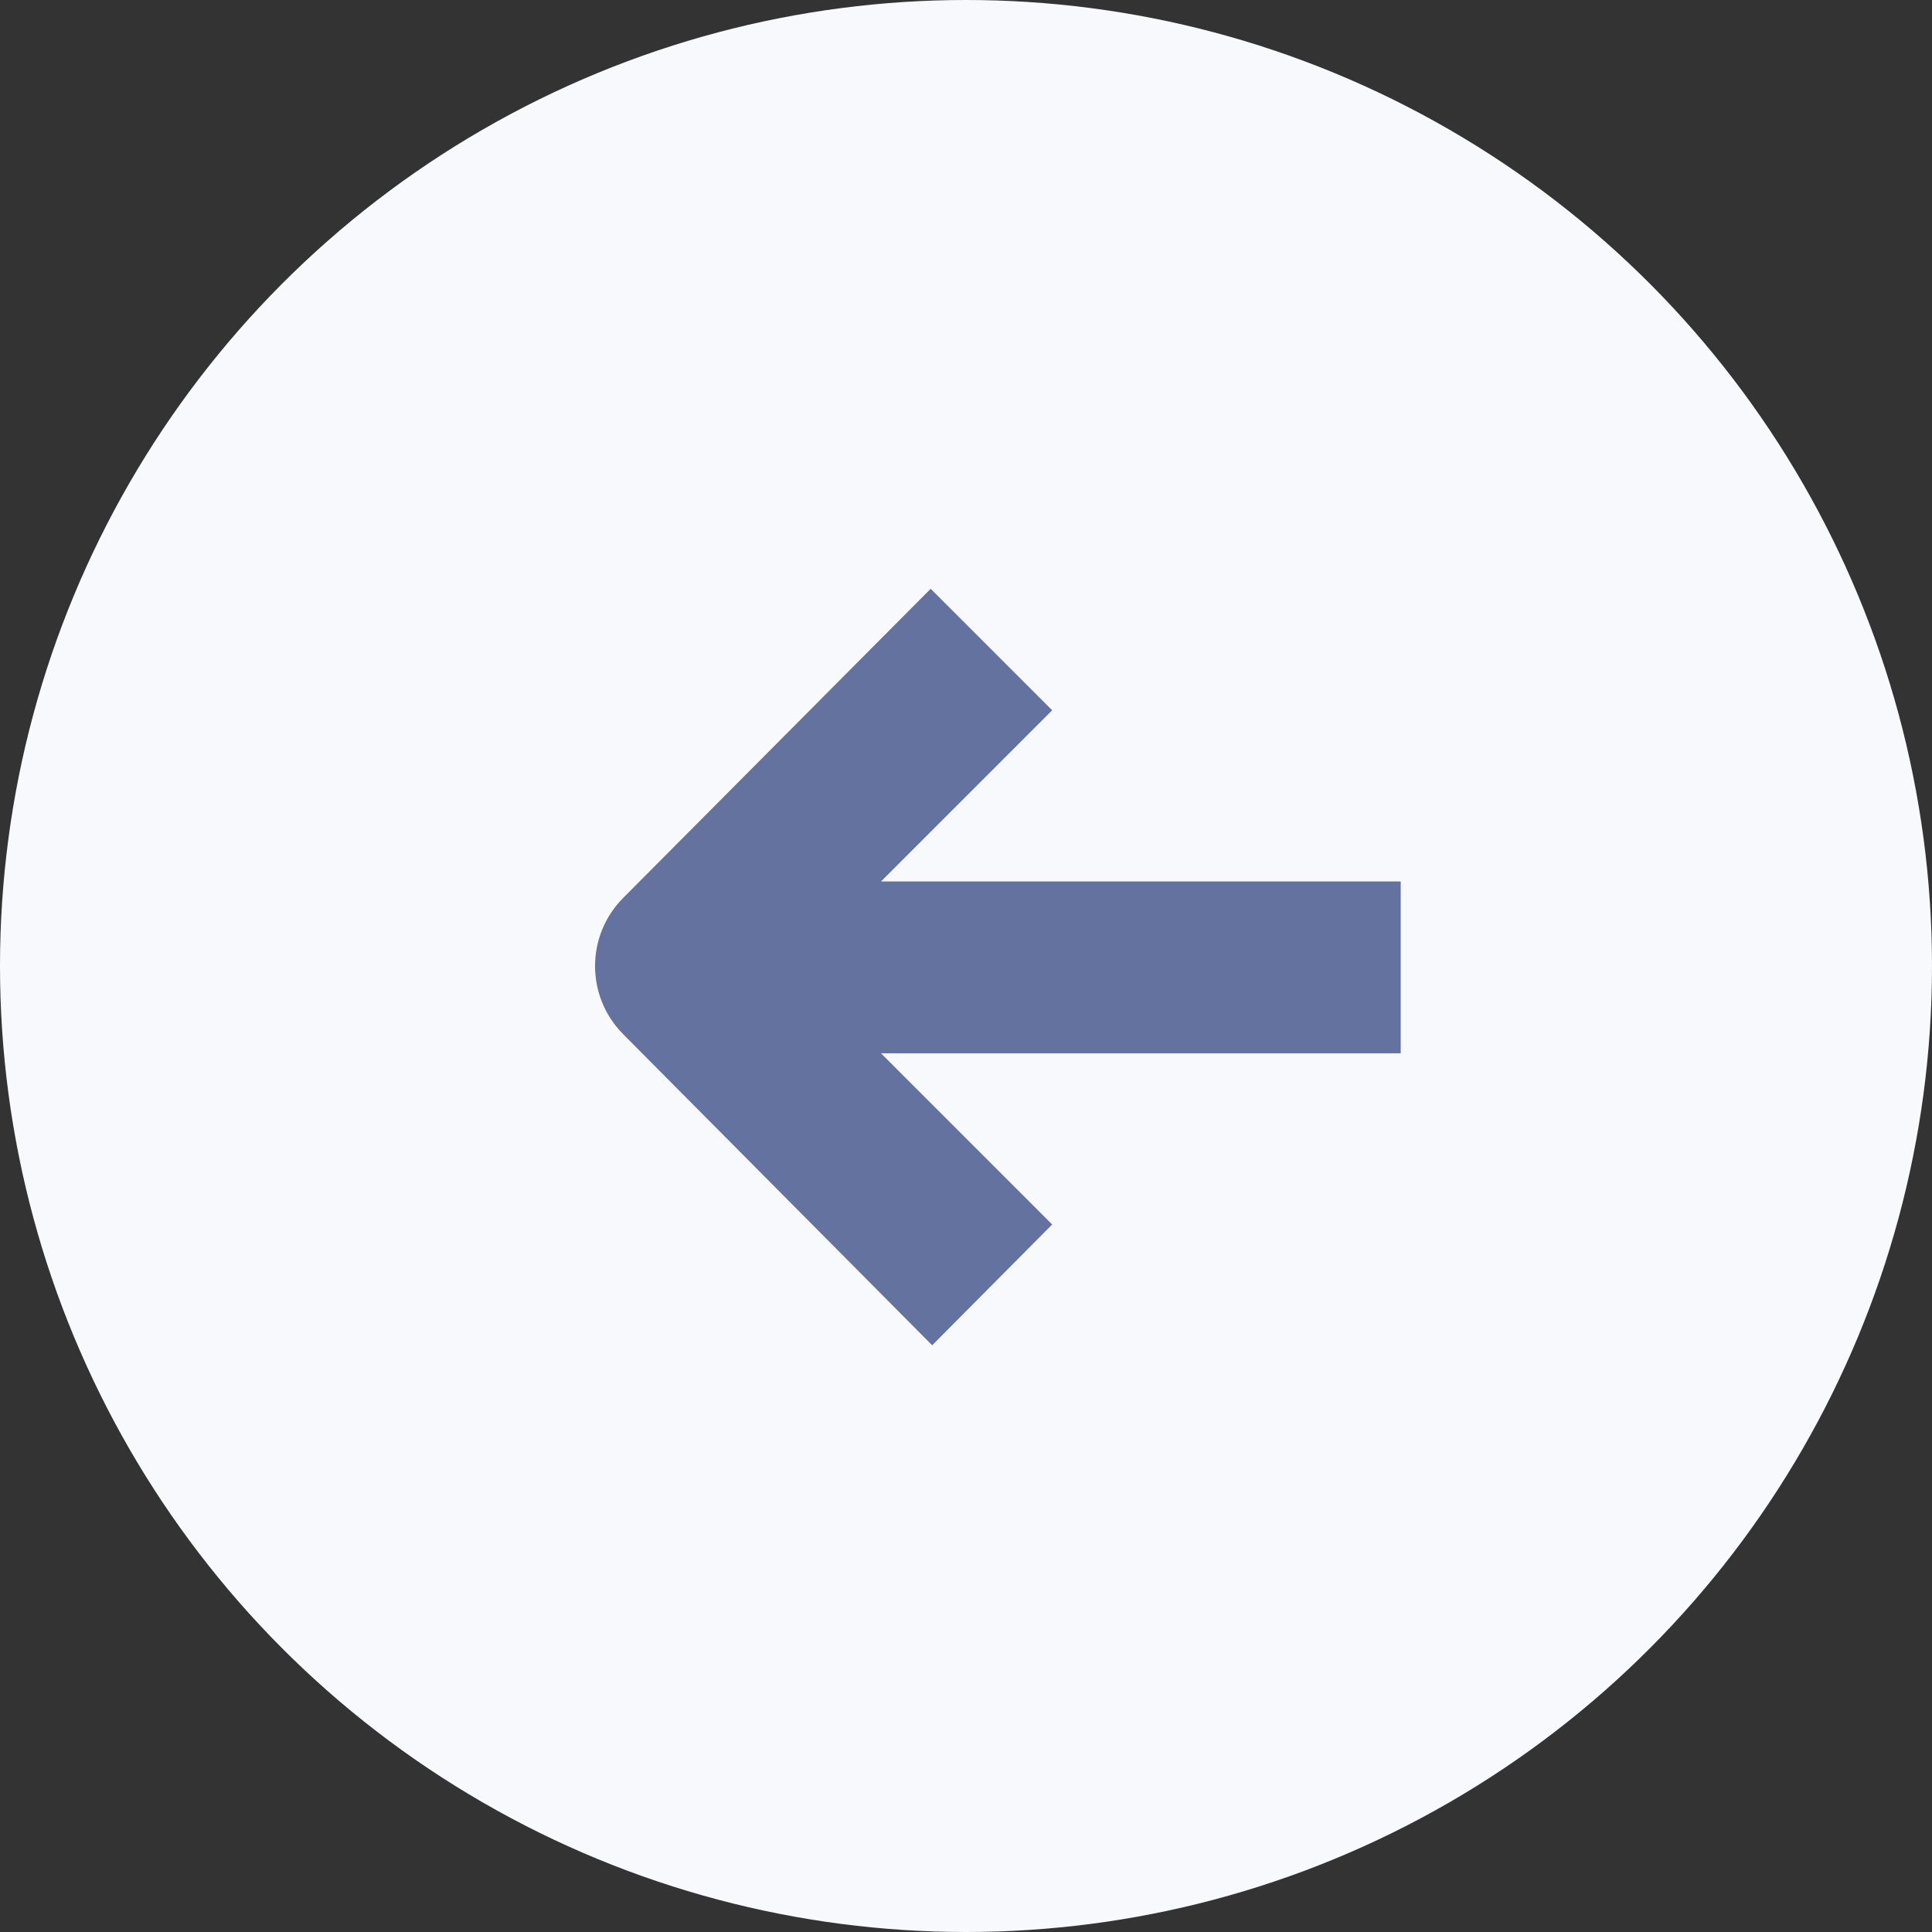
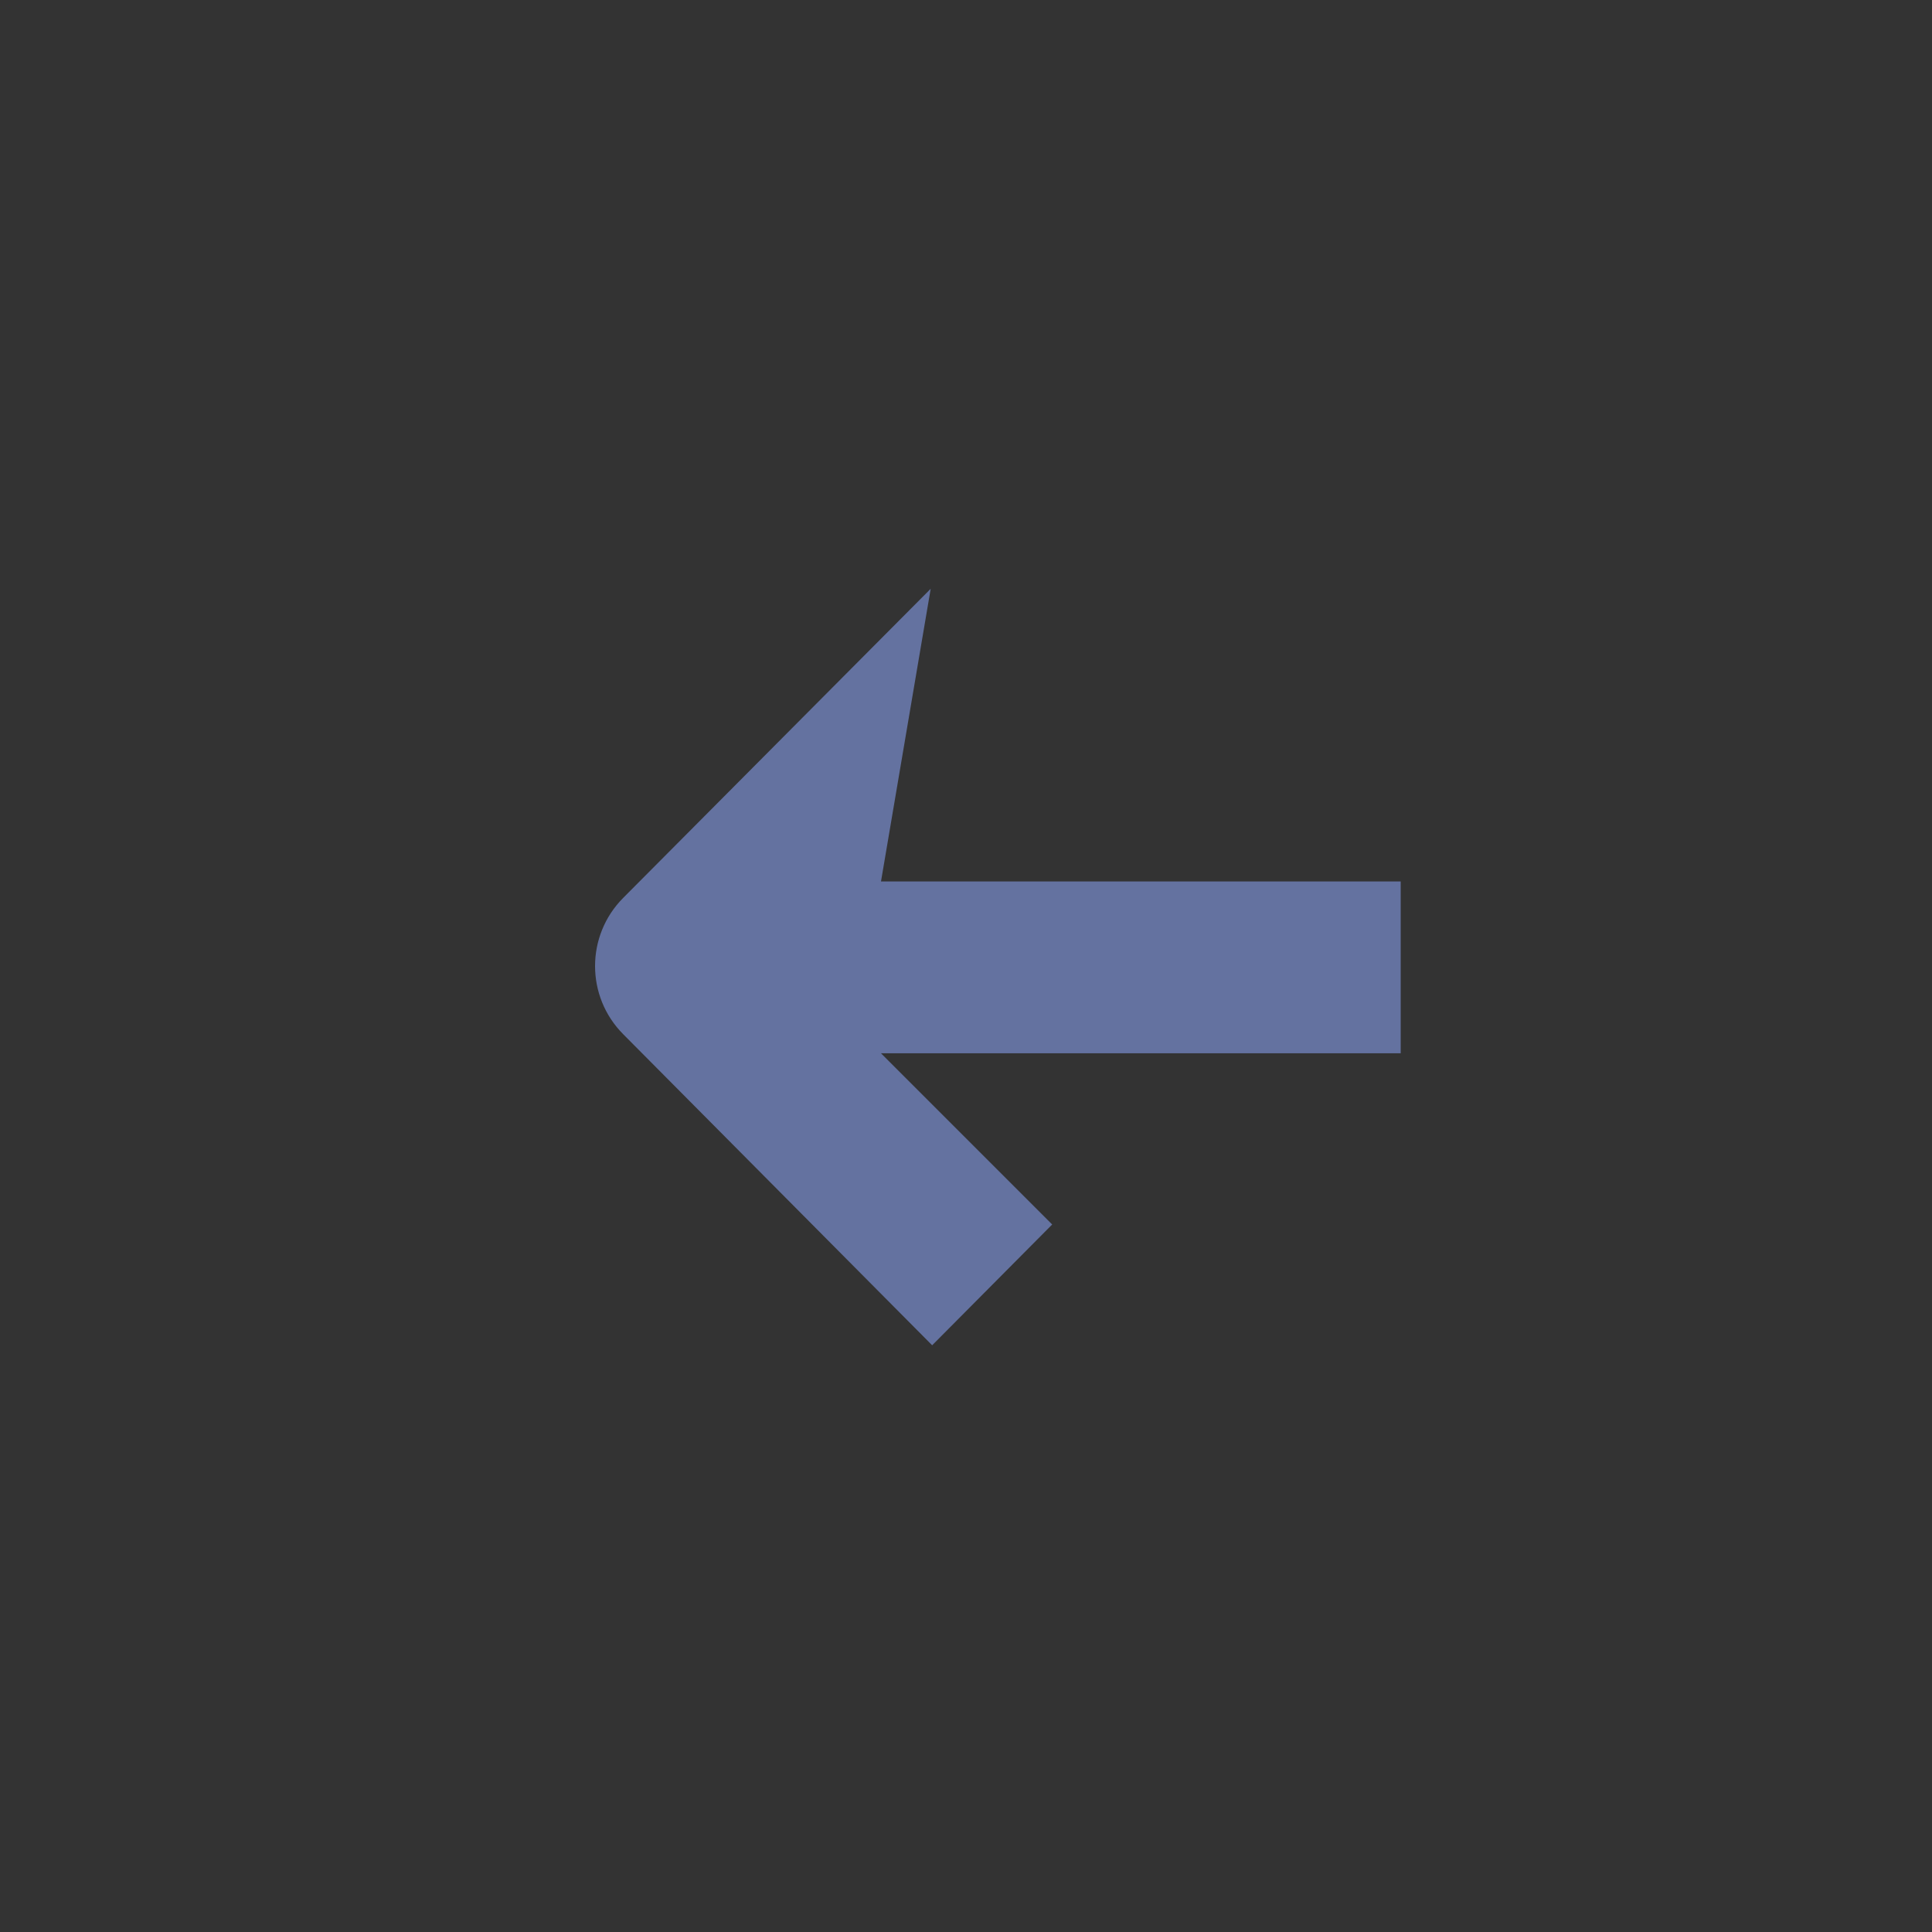
<svg xmlns="http://www.w3.org/2000/svg" width="80" height="80" viewBox="0 0 80 80" fill="none">
  <rect x="0" y="0" width="80" height="80" fill="#333333" stroke="none" />
-   <circle r="40" transform="matrix(-1 0 0 1 40 40)" fill="#F8F9FC" />
-   <path fill-rule="evenodd" clip-rule="evenodd" d="M36.48 43.614L58 43.614L58 36.5L36.48 36.5L43.569 29.411L38.538 24.38L25.804 37.181C24.253 38.741 24.252 41.26 25.802 42.821L38.599 55.705L43.569 50.703L36.48 43.614Z" fill="#6472A0" />
+   <path fill-rule="evenodd" clip-rule="evenodd" d="M36.48 43.614L58 43.614L58 36.5L36.48 36.5L38.538 24.38L25.804 37.181C24.253 38.741 24.252 41.26 25.802 42.821L38.599 55.705L43.569 50.703L36.48 43.614Z" fill="#6472A0" />
</svg>